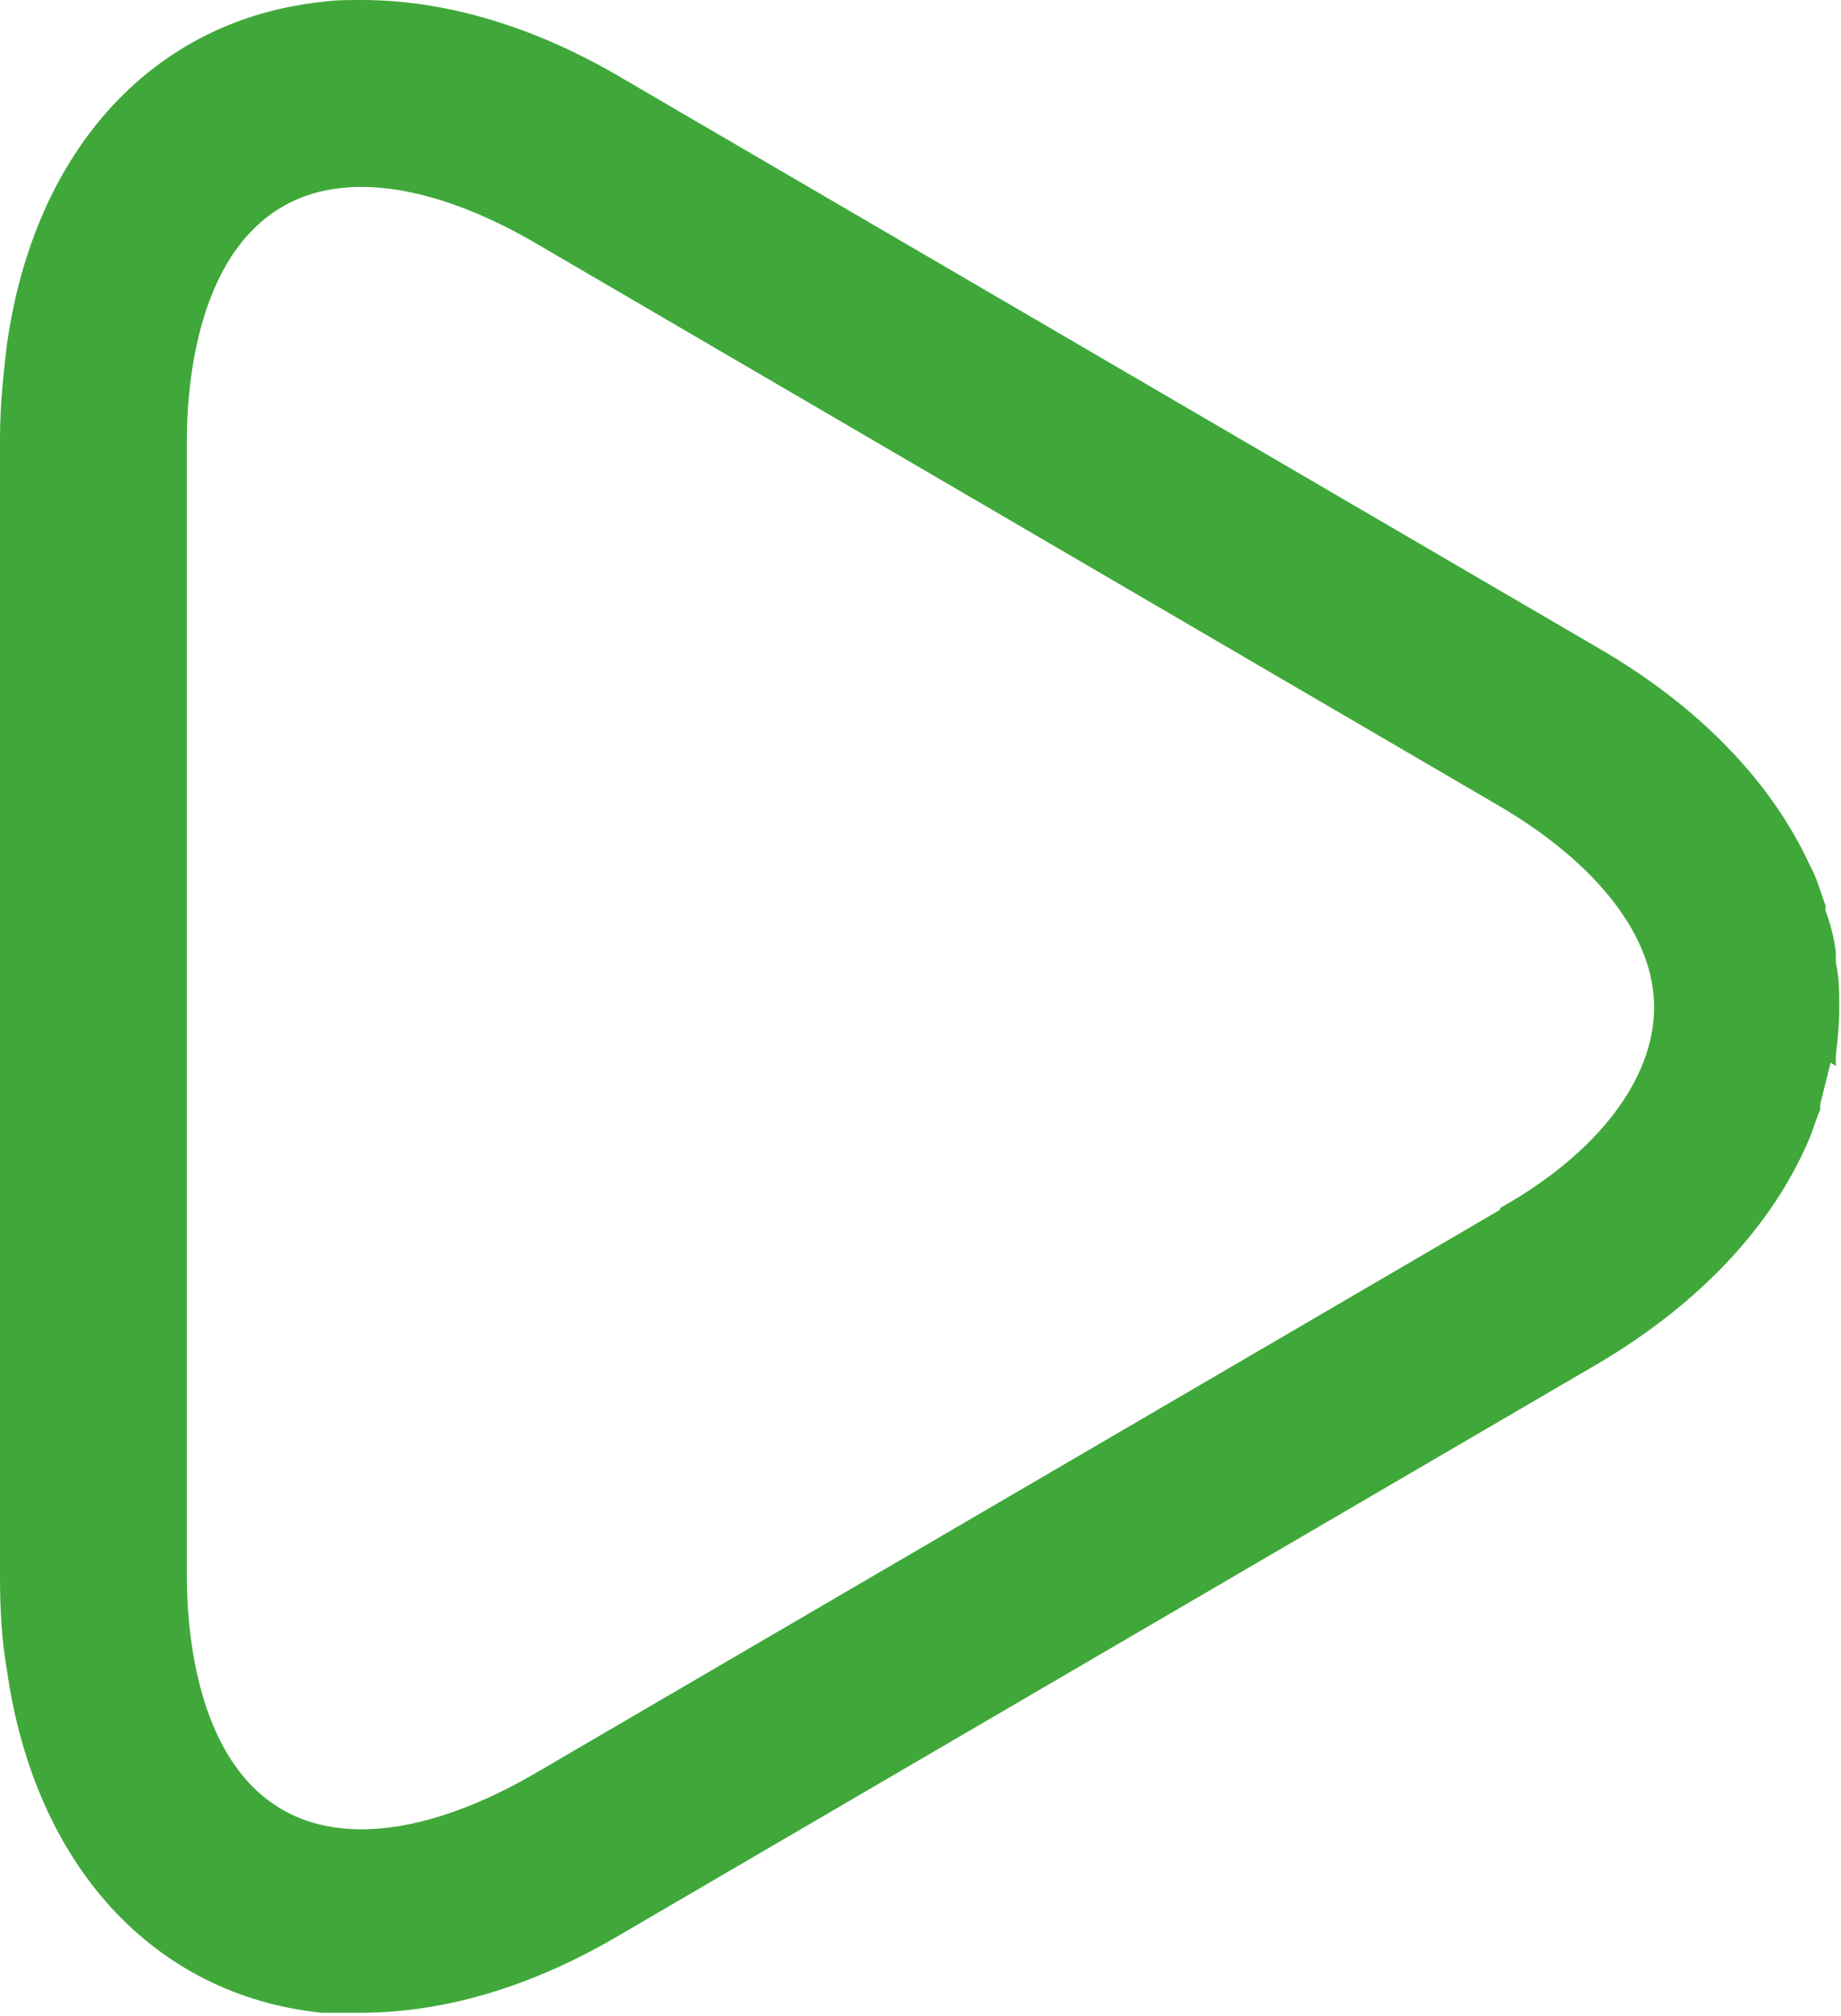
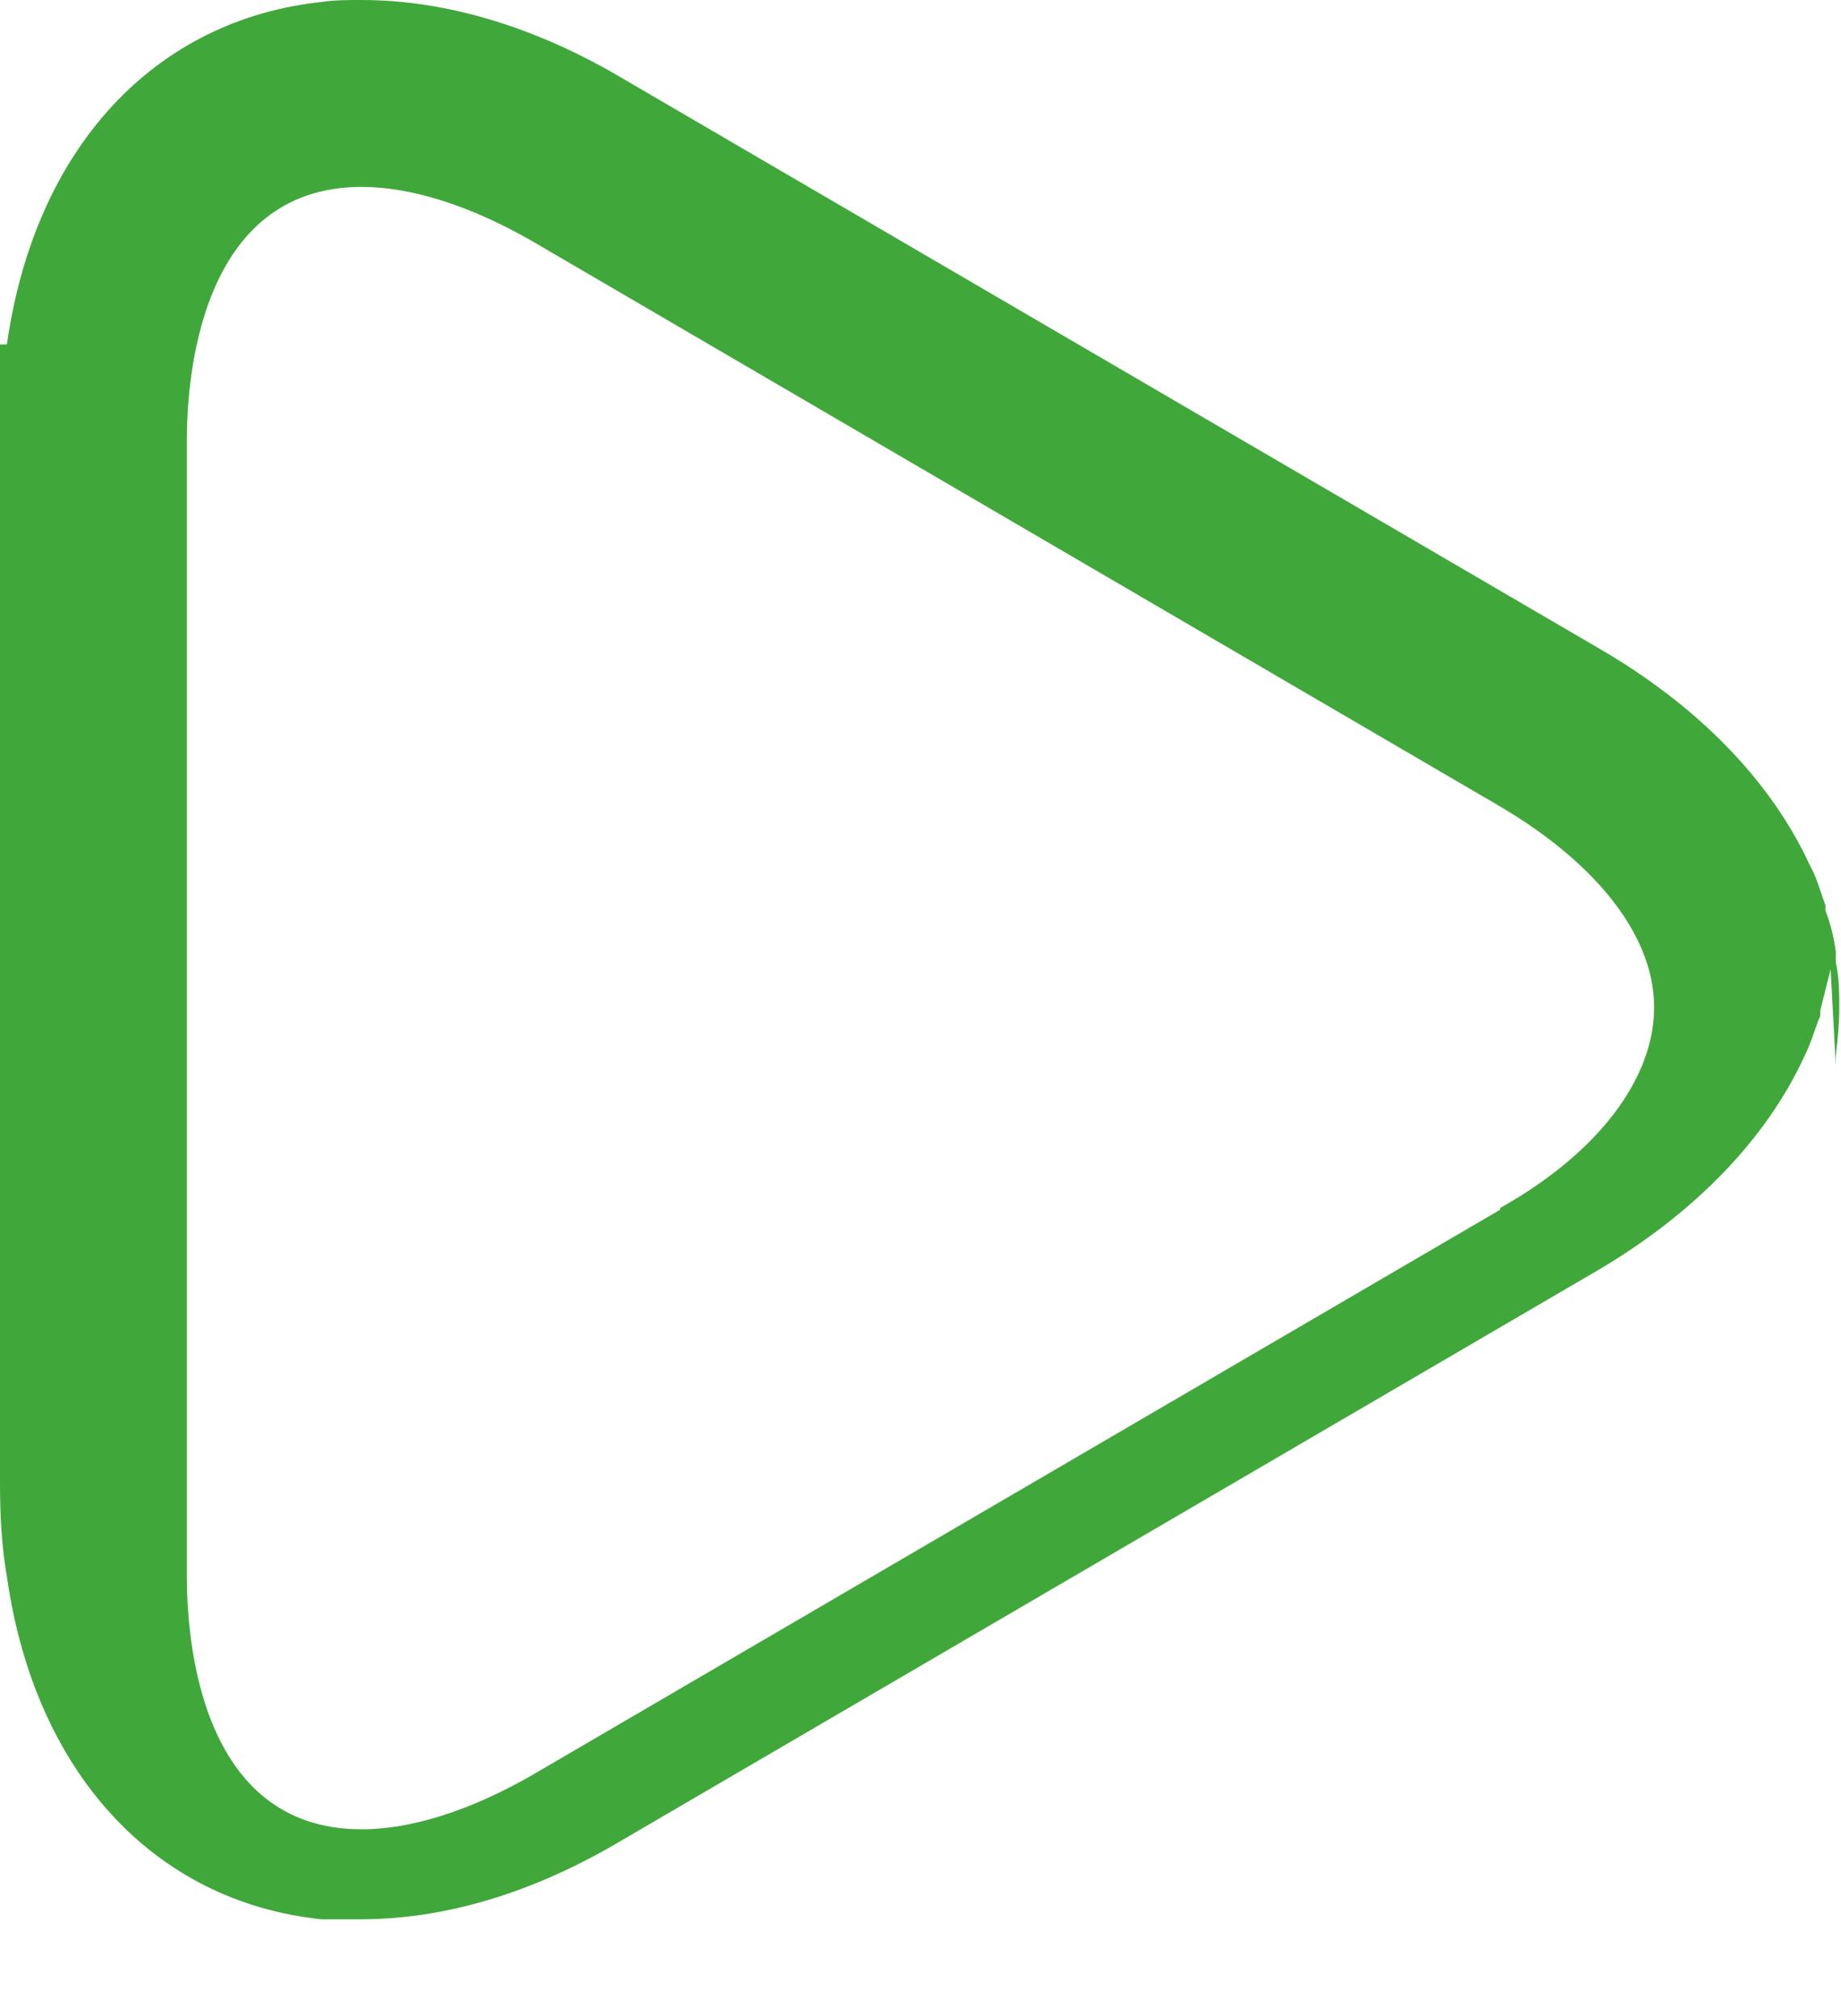
<svg xmlns="http://www.w3.org/2000/svg" id="Ebene_2" data-name="Ebene 2" viewBox="0 0 10.64 11.65">
  <defs>
    <style>
      .cls-1 {
        fill: #40a83a;
      }
    </style>
  </defs>
  <g id="artwork">
-     <path class="cls-1" d="M10.61,6.16s0-.04,0-.06c.01-.09,.02-.18,.02-.27,0,0,0,0,0,0s0,0,0,0c0-.09,0-.18-.02-.27,0-.02,0-.04,0-.06-.01-.08-.03-.16-.06-.24,0-.01,0-.02,0-.03-.03-.08-.05-.16-.09-.23h0c-.22-.48-.64-.92-1.23-1.26L3.61,.46c-.52-.31-1.04-.46-1.52-.46-.08,0-.15,0-.22,.01h0C.89,.11,.2,.86,.04,1.99c0,0,0,0,0,0-.02,.17-.04,.35-.04,.54H0v6.58H0c0,.19,.01,.37,.04,.54,0,0,0,0,0,0,.16,1.13,.85,1.88,1.82,1.98h0c.07,0,.15,0,.22,0,.49,0,1-.15,1.52-.46l5.6-3.27c.59-.34,1.01-.78,1.23-1.26h0c.04-.08,.06-.16,.09-.23,0-.01,0-.02,0-.03,.02-.08,.04-.16,.06-.24Zm-1.94,.83l-5.6,3.27c-.35,.2-.69,.31-.98,.31-.94,0-1.01-1.11-1.01-1.46V2.54c0-.34,.07-1.46,1.01-1.46,.29,0,.63,.11,.98,.31l5.6,3.27c.56,.33,.89,.75,.89,1.16,0,.41-.32,.84-.89,1.16Z" />
+     <path class="cls-1" d="M10.61,6.16s0-.04,0-.06c.01-.09,.02-.18,.02-.27,0,0,0,0,0,0s0,0,0,0c0-.09,0-.18-.02-.27,0-.02,0-.04,0-.06-.01-.08-.03-.16-.06-.24,0-.01,0-.02,0-.03-.03-.08-.05-.16-.09-.23h0c-.22-.48-.64-.92-1.23-1.26L3.61,.46c-.52-.31-1.04-.46-1.52-.46-.08,0-.15,0-.22,.01h0C.89,.11,.2,.86,.04,1.99H0v6.58H0c0,.19,.01,.37,.04,.54,0,0,0,0,0,0,.16,1.13,.85,1.88,1.82,1.98h0c.07,0,.15,0,.22,0,.49,0,1-.15,1.52-.46l5.6-3.27c.59-.34,1.01-.78,1.23-1.26h0c.04-.08,.06-.16,.09-.23,0-.01,0-.02,0-.03,.02-.08,.04-.16,.06-.24Zm-1.94,.83l-5.6,3.27c-.35,.2-.69,.31-.98,.31-.94,0-1.01-1.11-1.01-1.46V2.54c0-.34,.07-1.46,1.01-1.46,.29,0,.63,.11,.98,.31l5.6,3.27c.56,.33,.89,.75,.89,1.16,0,.41-.32,.84-.89,1.16Z" />
  </g>
</svg>